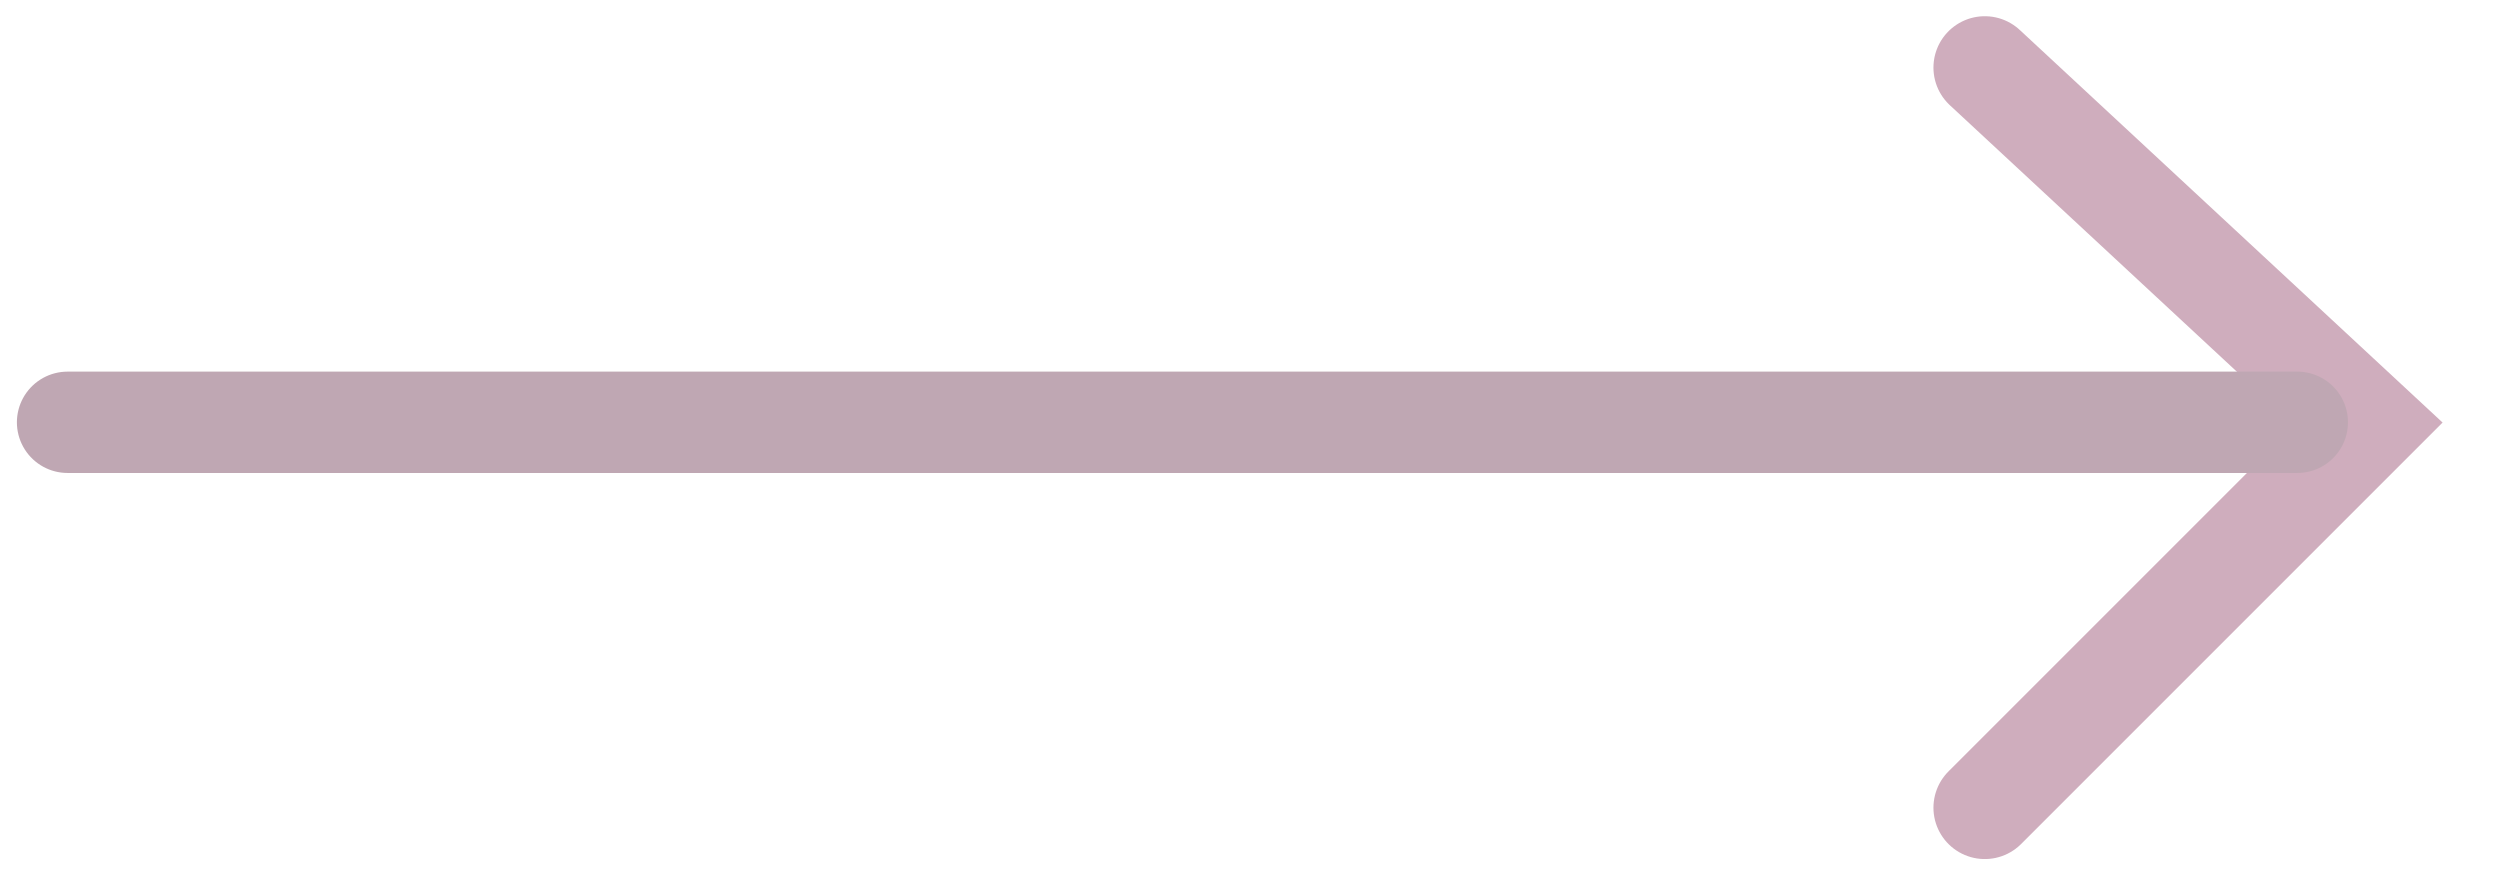
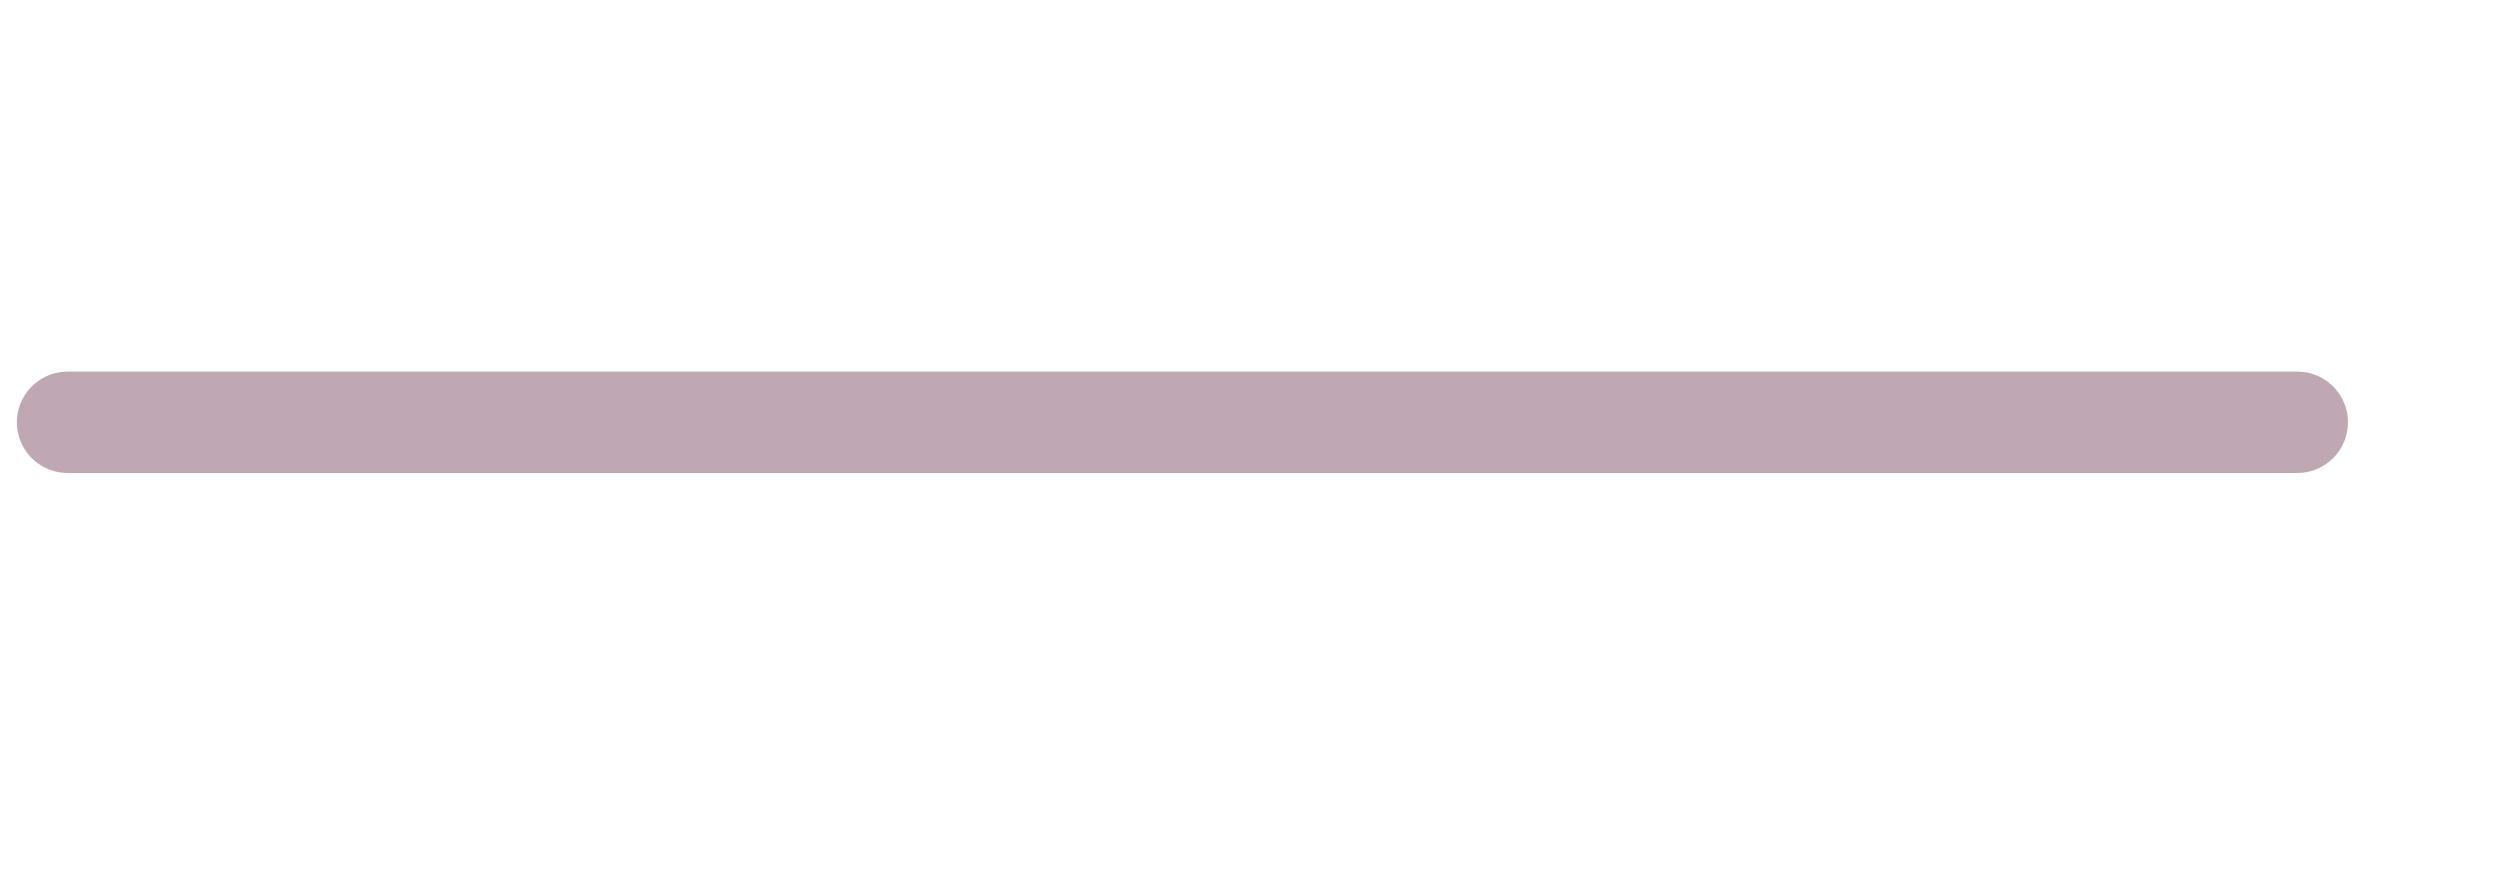
<svg xmlns="http://www.w3.org/2000/svg" width="37" height="13" viewBox="0 0 37 13" fill="none">
  <g opacity="0.4">
-     <path d="M29.375 1L35.055 6.274L29.375 11.954" stroke="#86325A" stroke-width="1.52" stroke-linecap="round" />
    <path d="M34 6.25L1 6.25" stroke="#602440" stroke-width="1.5" stroke-linecap="round" />
  </g>
</svg>